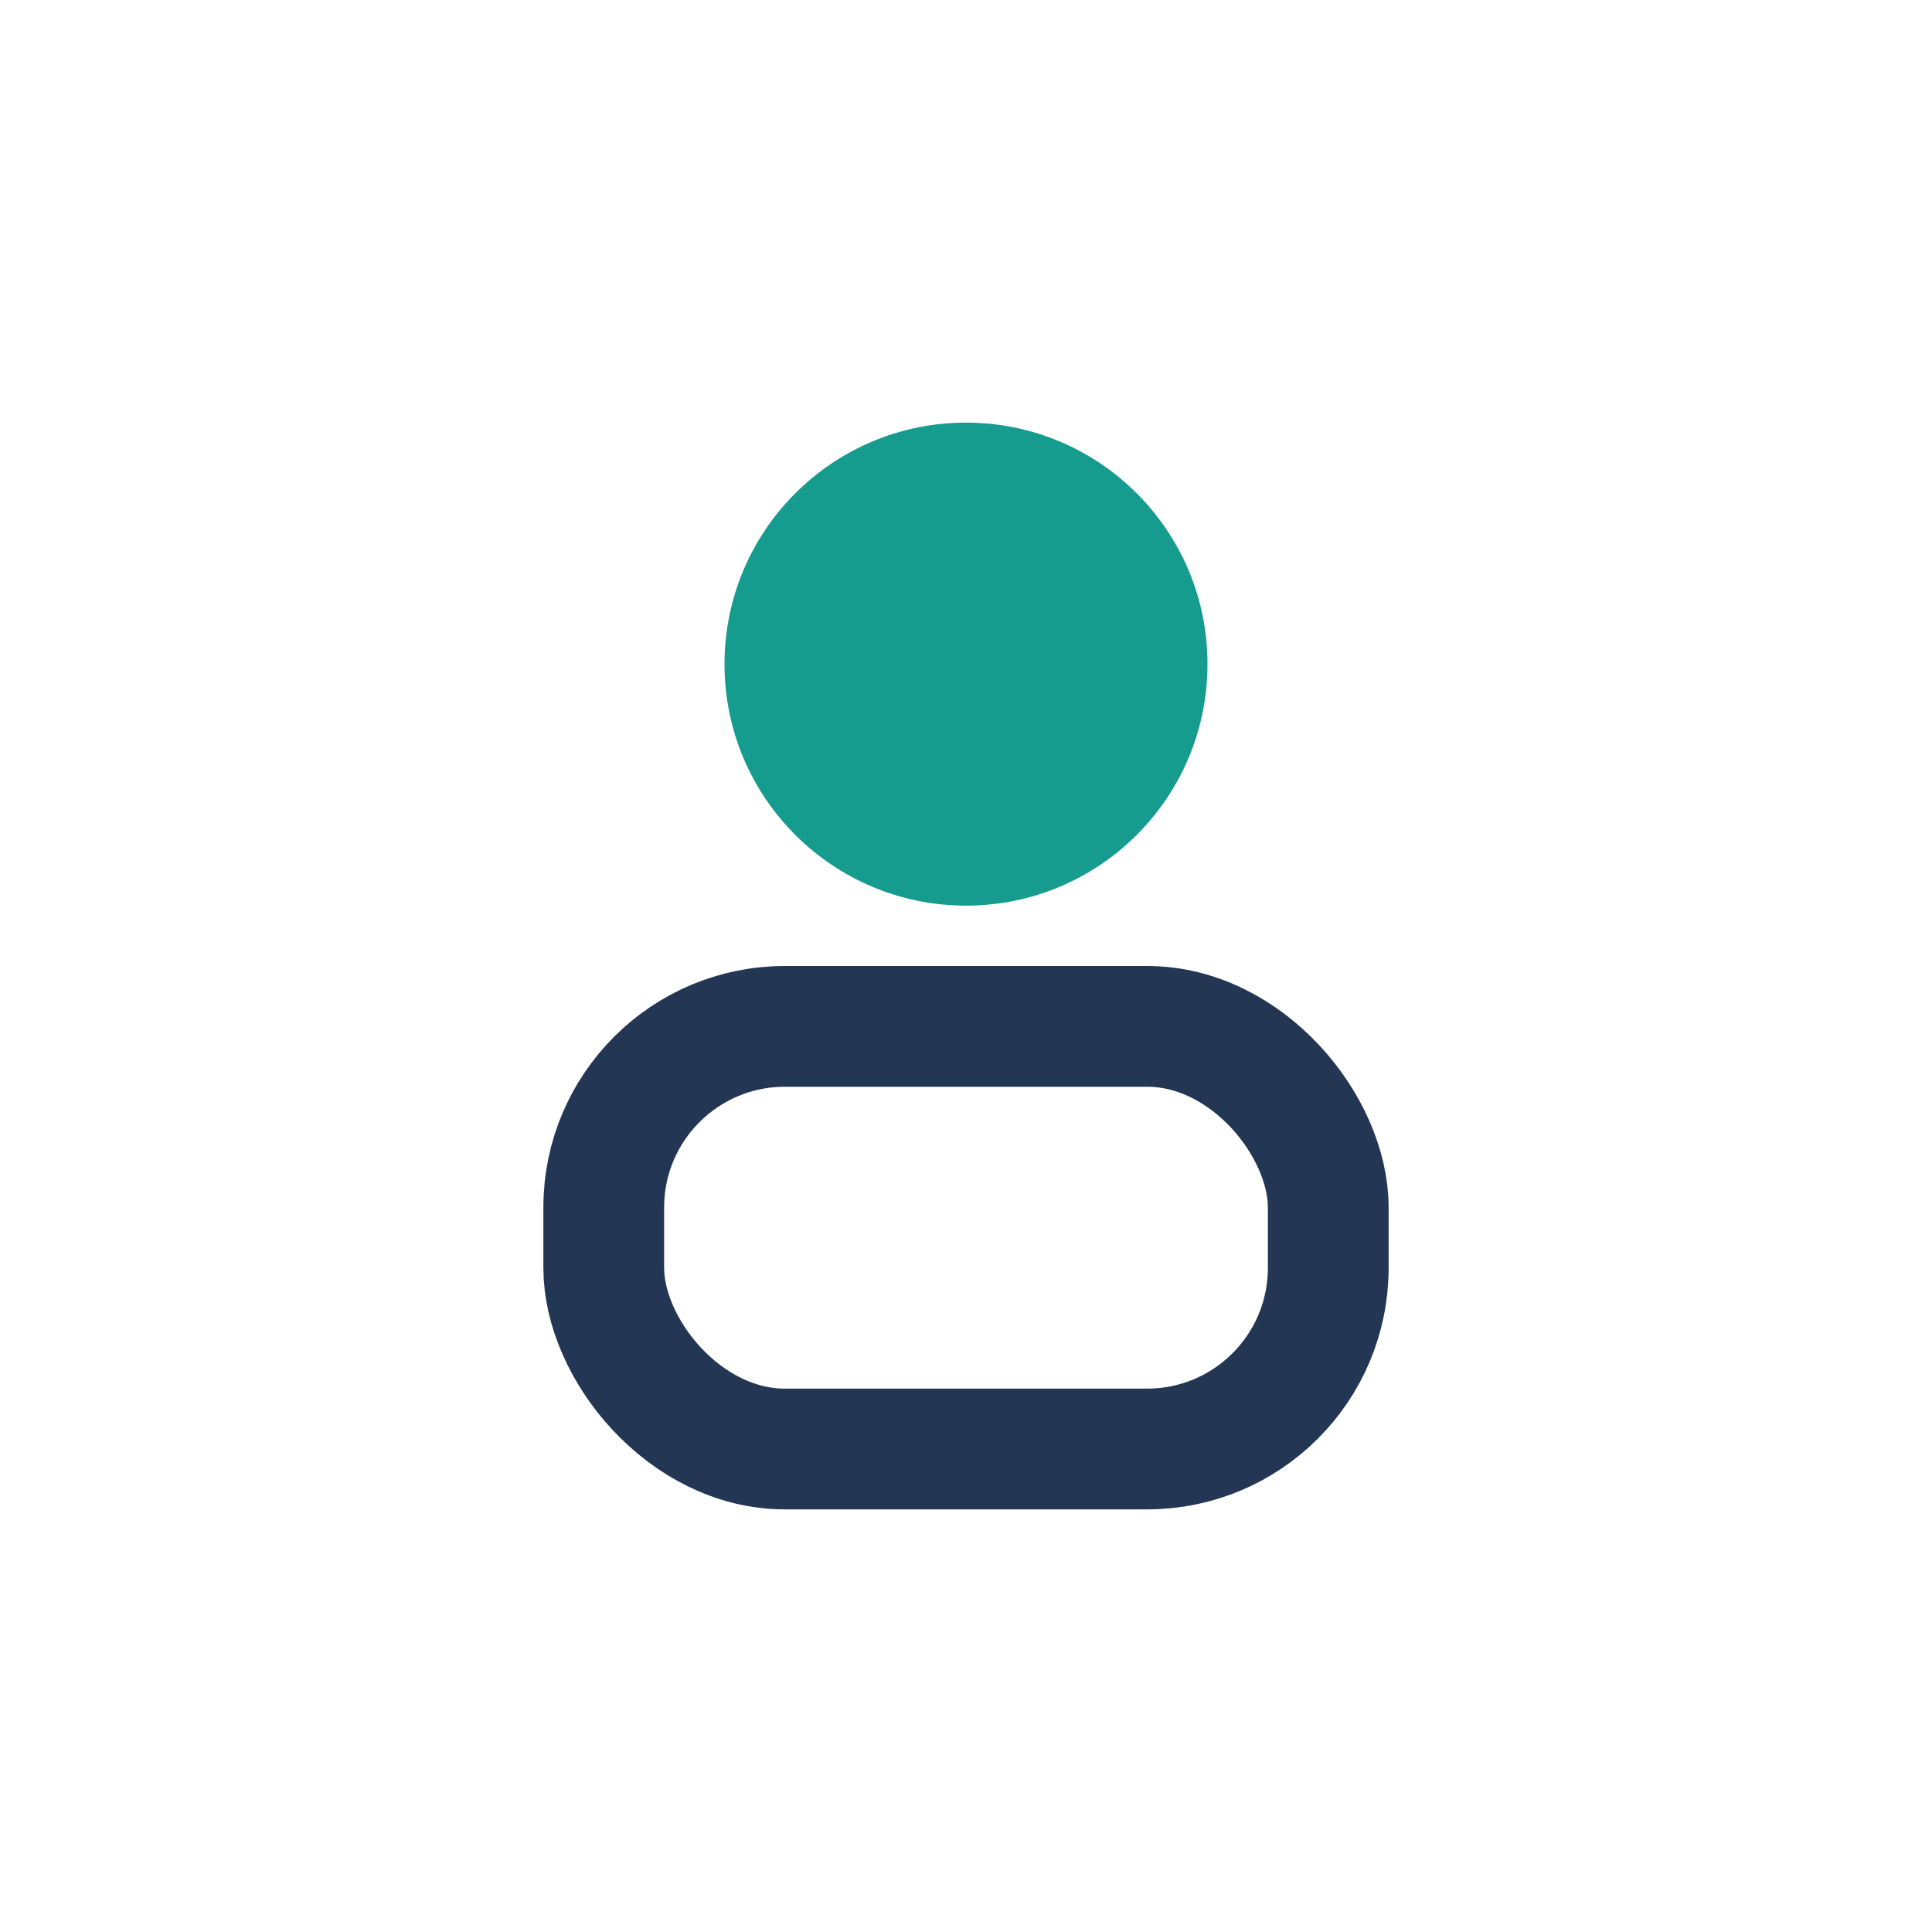
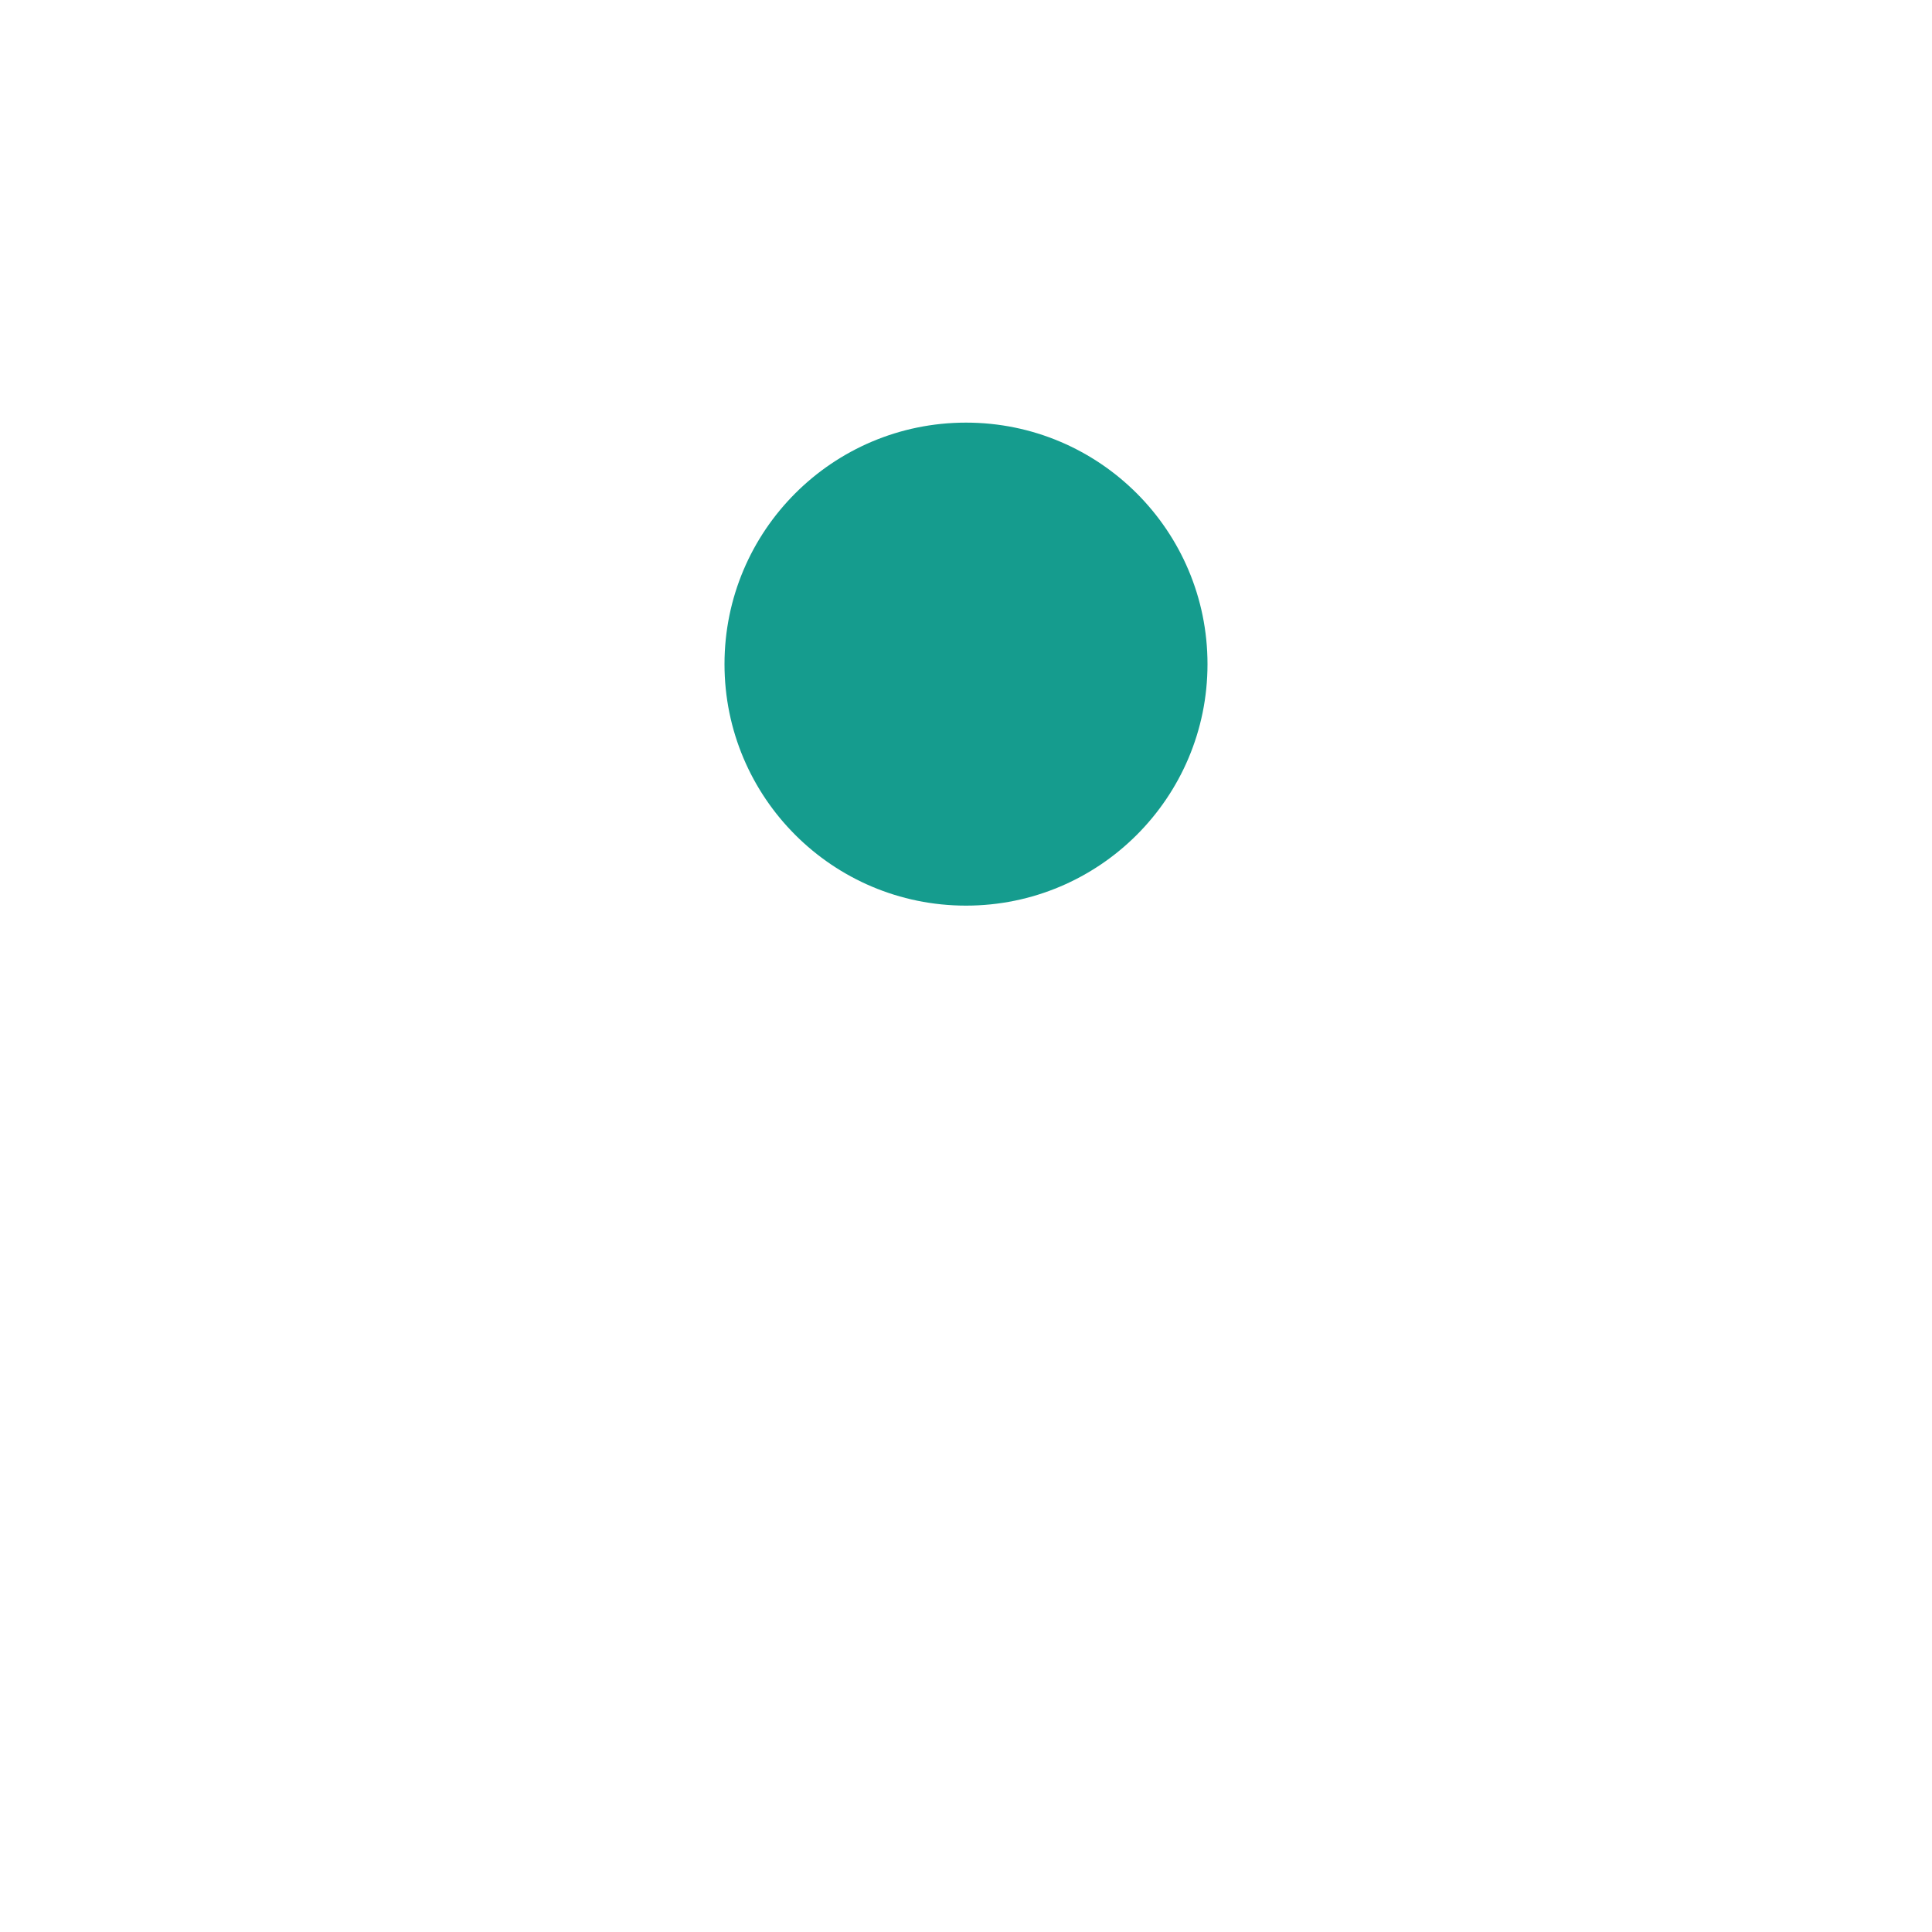
<svg xmlns="http://www.w3.org/2000/svg" width="32" height="32" viewBox="0 0 32 32">
  <circle cx="16" cy="11" r="4" fill="#159C8E" />
-   <rect x="10" y="17" width="12" height="7" rx="3" fill="none" stroke="#233654" stroke-width="2" />
</svg>